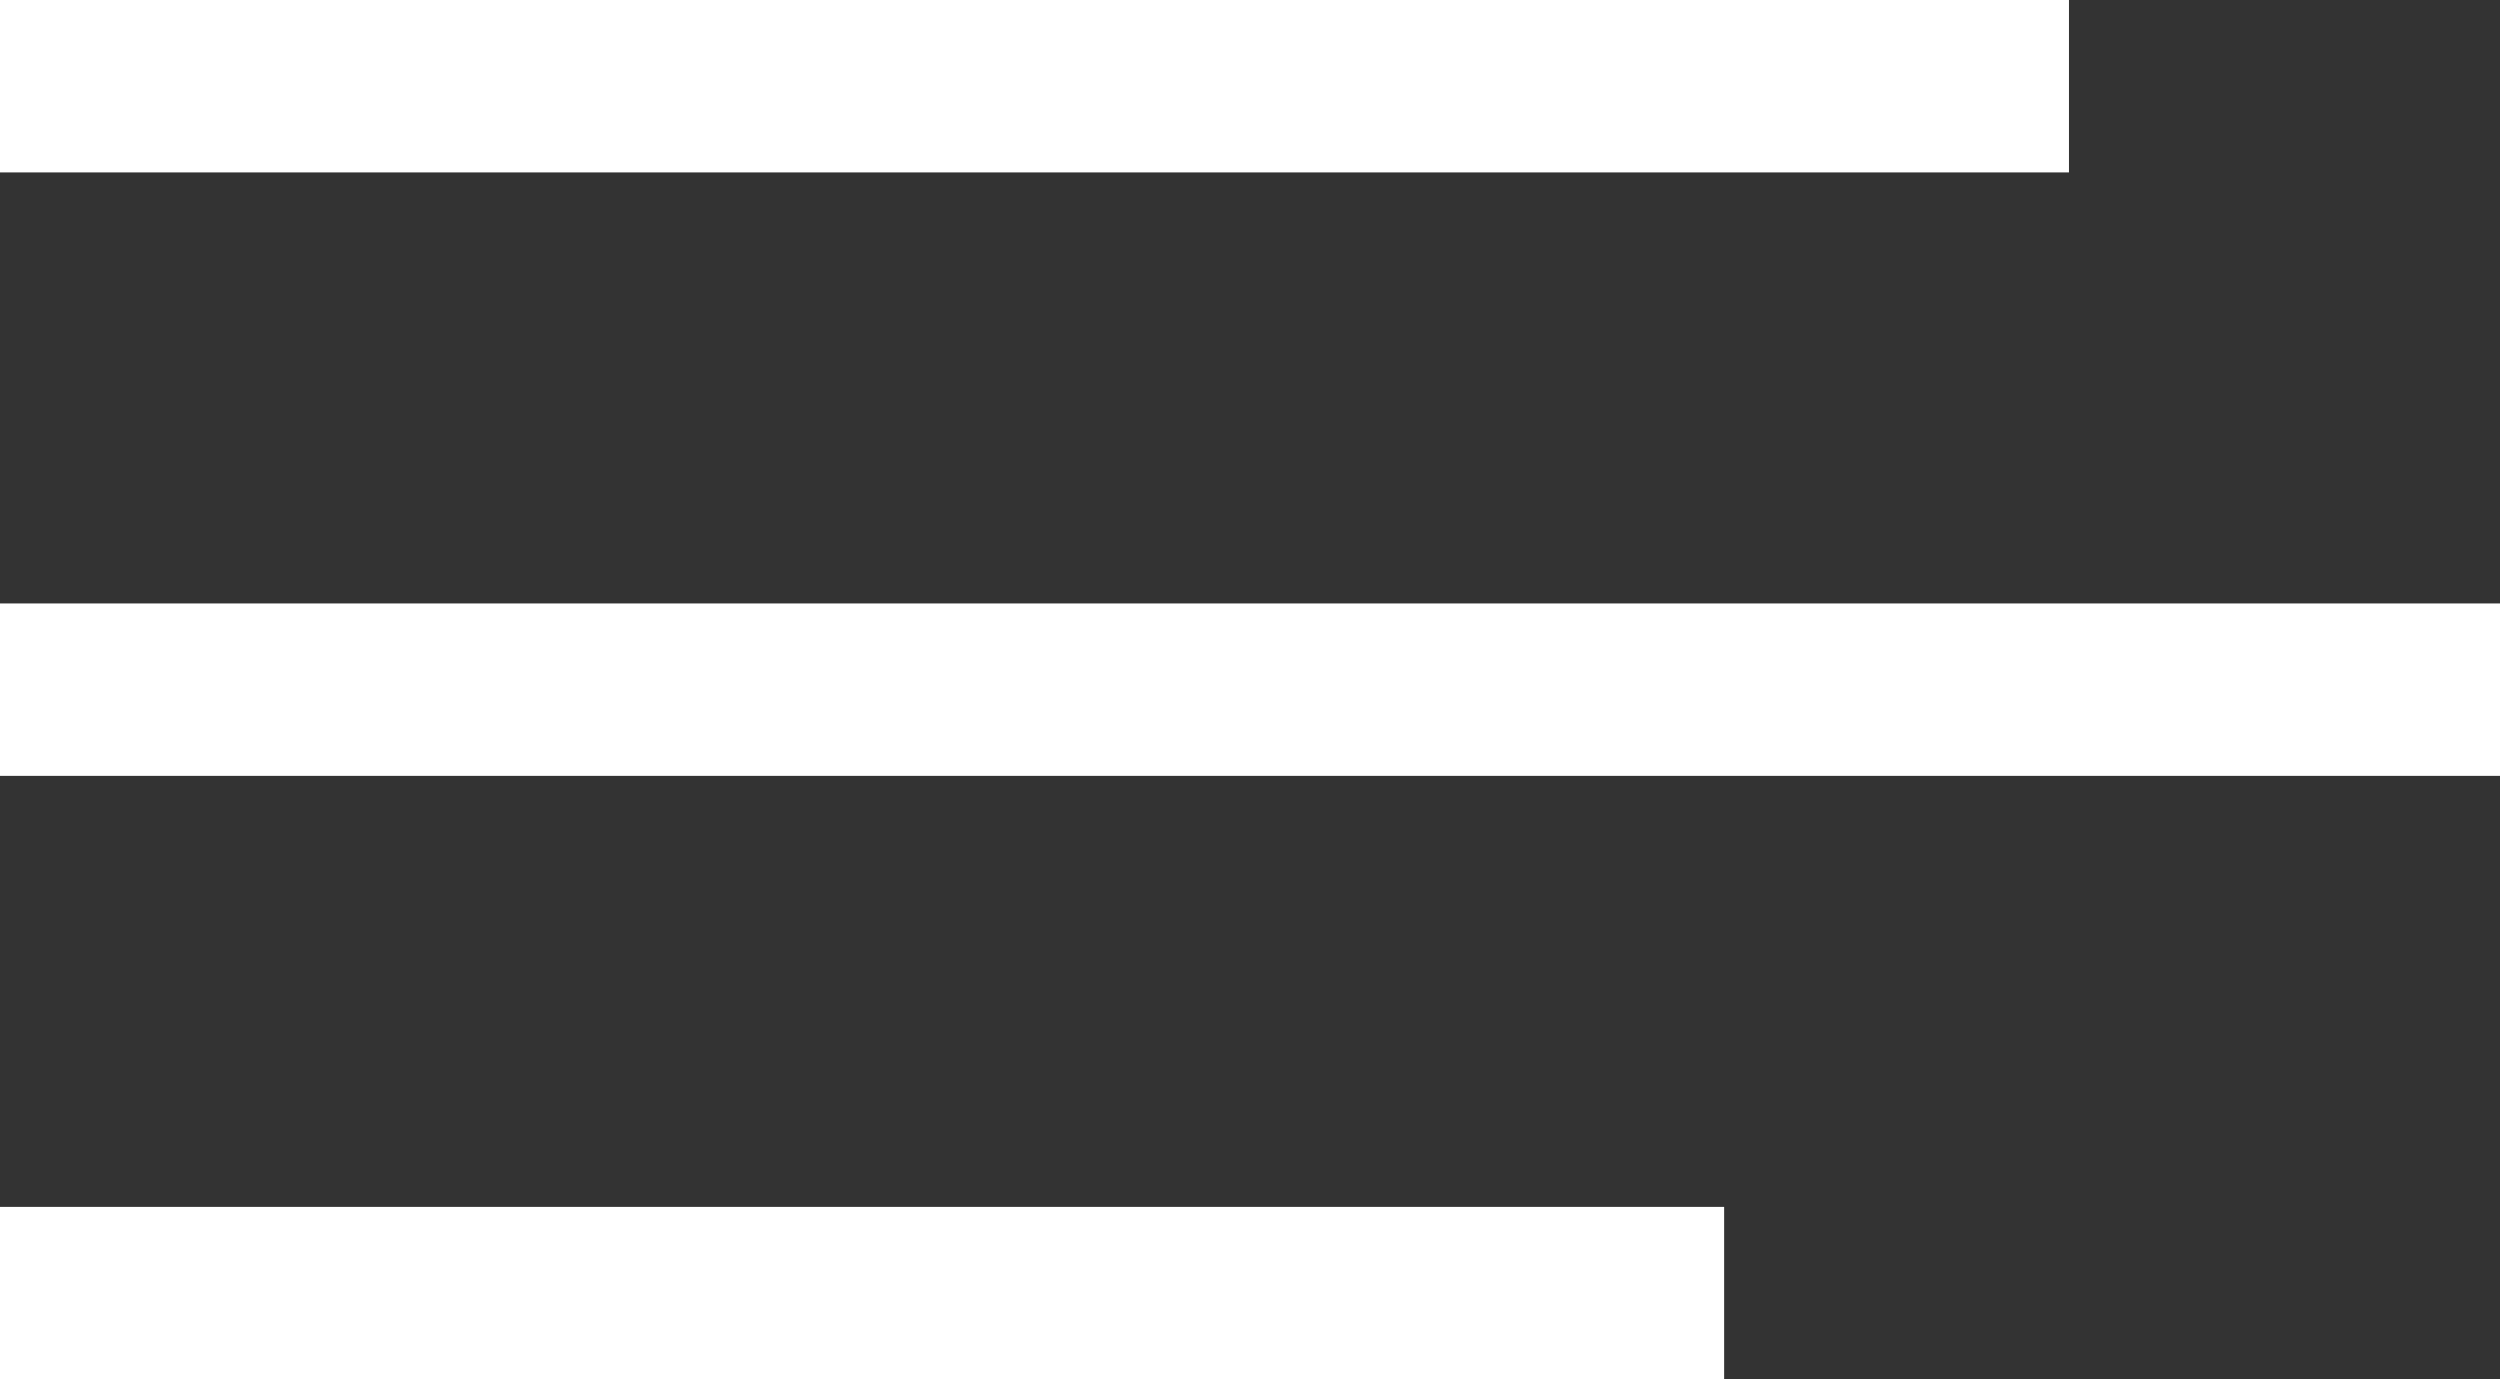
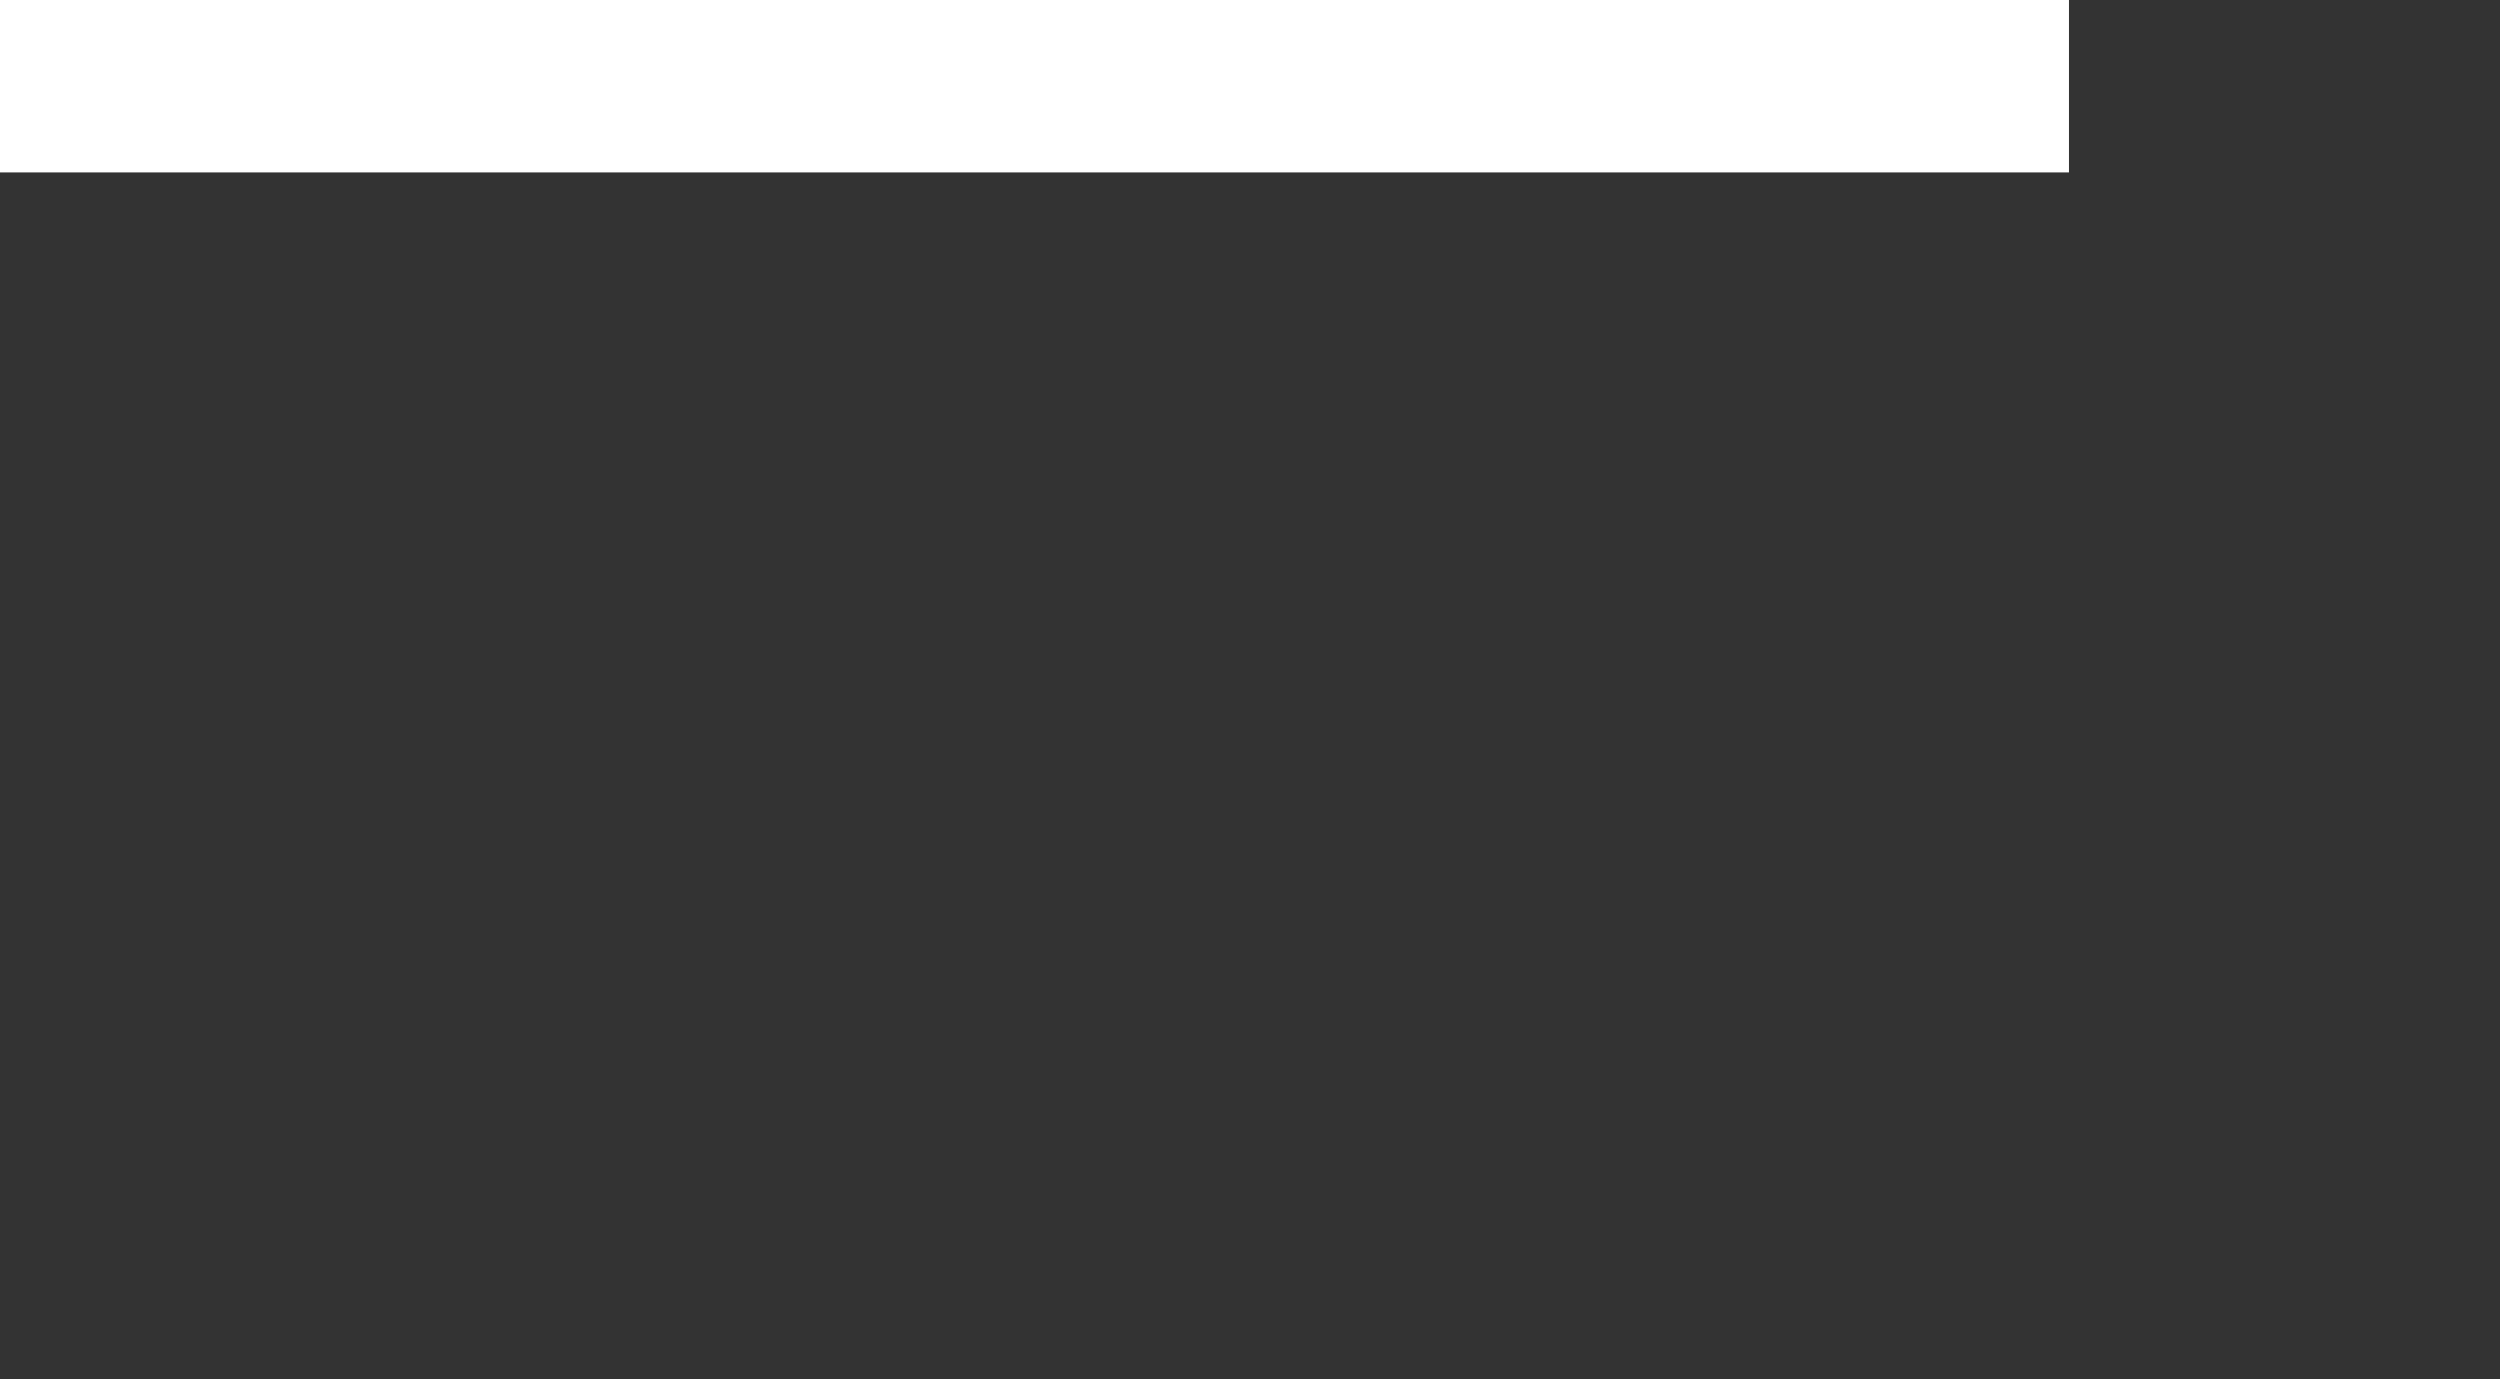
<svg xmlns="http://www.w3.org/2000/svg" width="29" height="16" viewBox="0 0 29 16" fill="none">
  <rect x="0" y="0" width="29" height="16" fill="#333333" stroke="none" />
  <path d="M0 1H24" stroke="white" stroke-width="2" />
-   <path d="M0 8H29" stroke="white" stroke-width="2" />
-   <path d="M0 15H20" stroke="white" stroke-width="2" />
</svg>